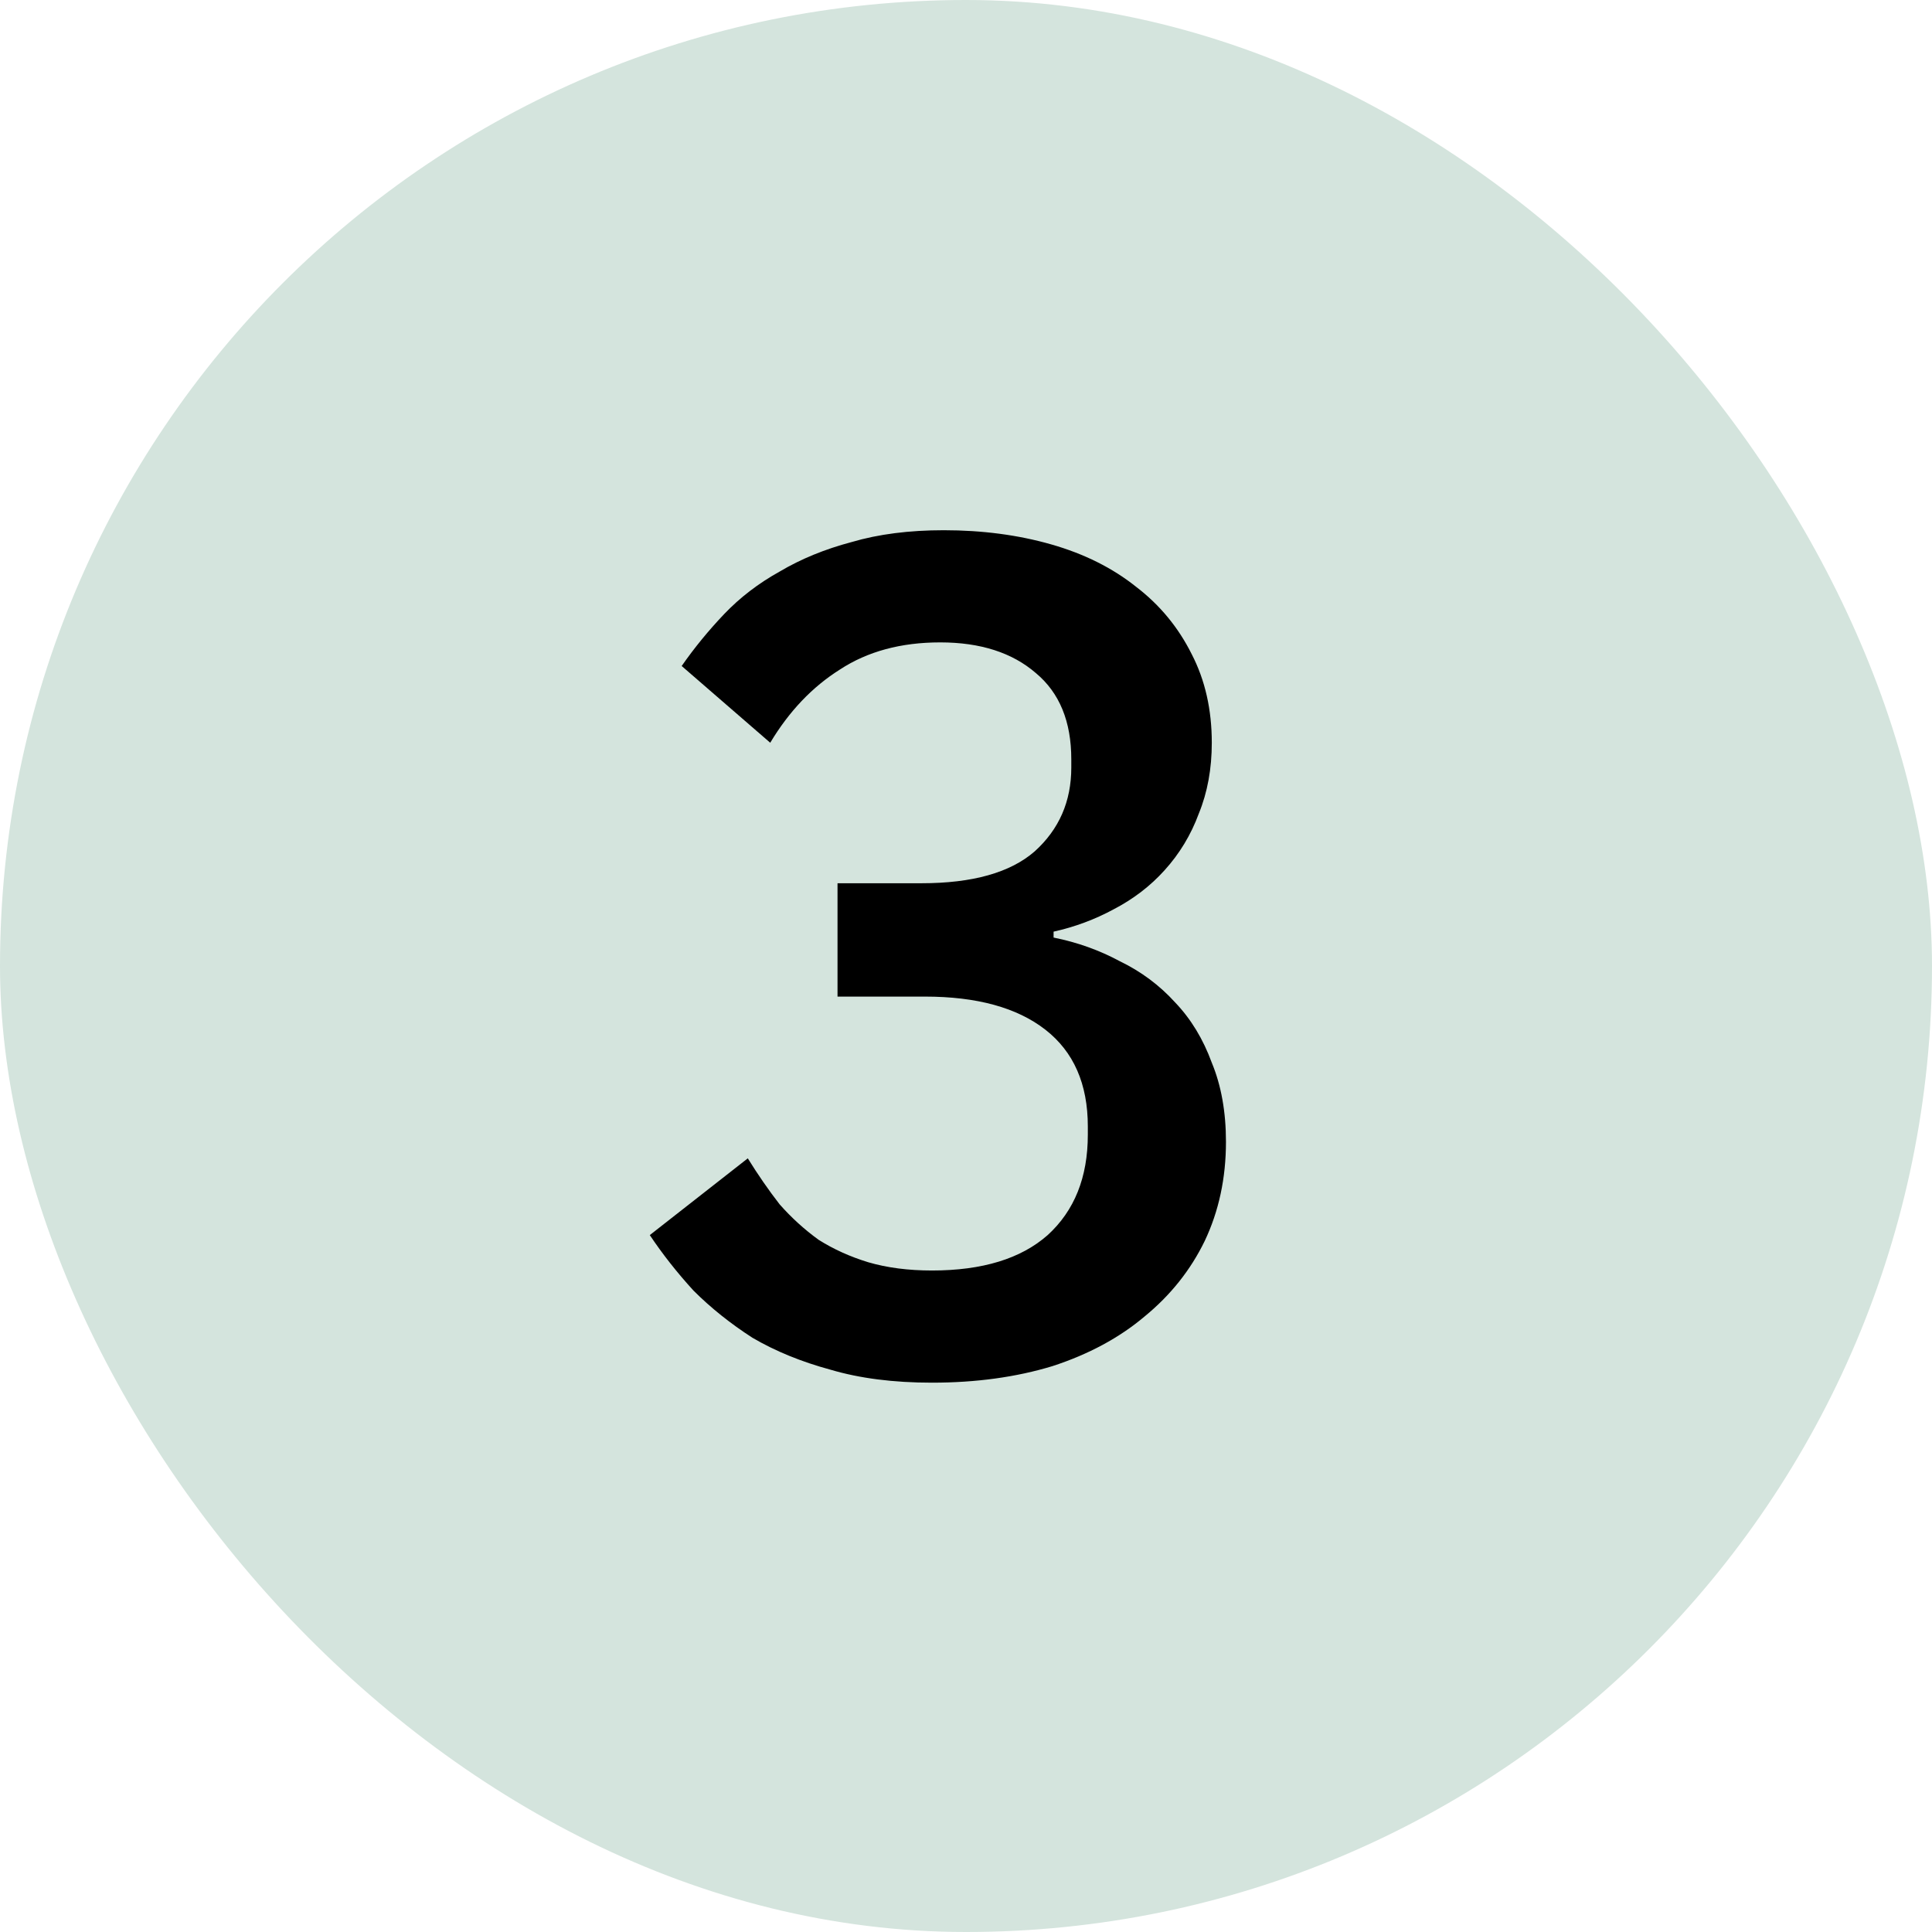
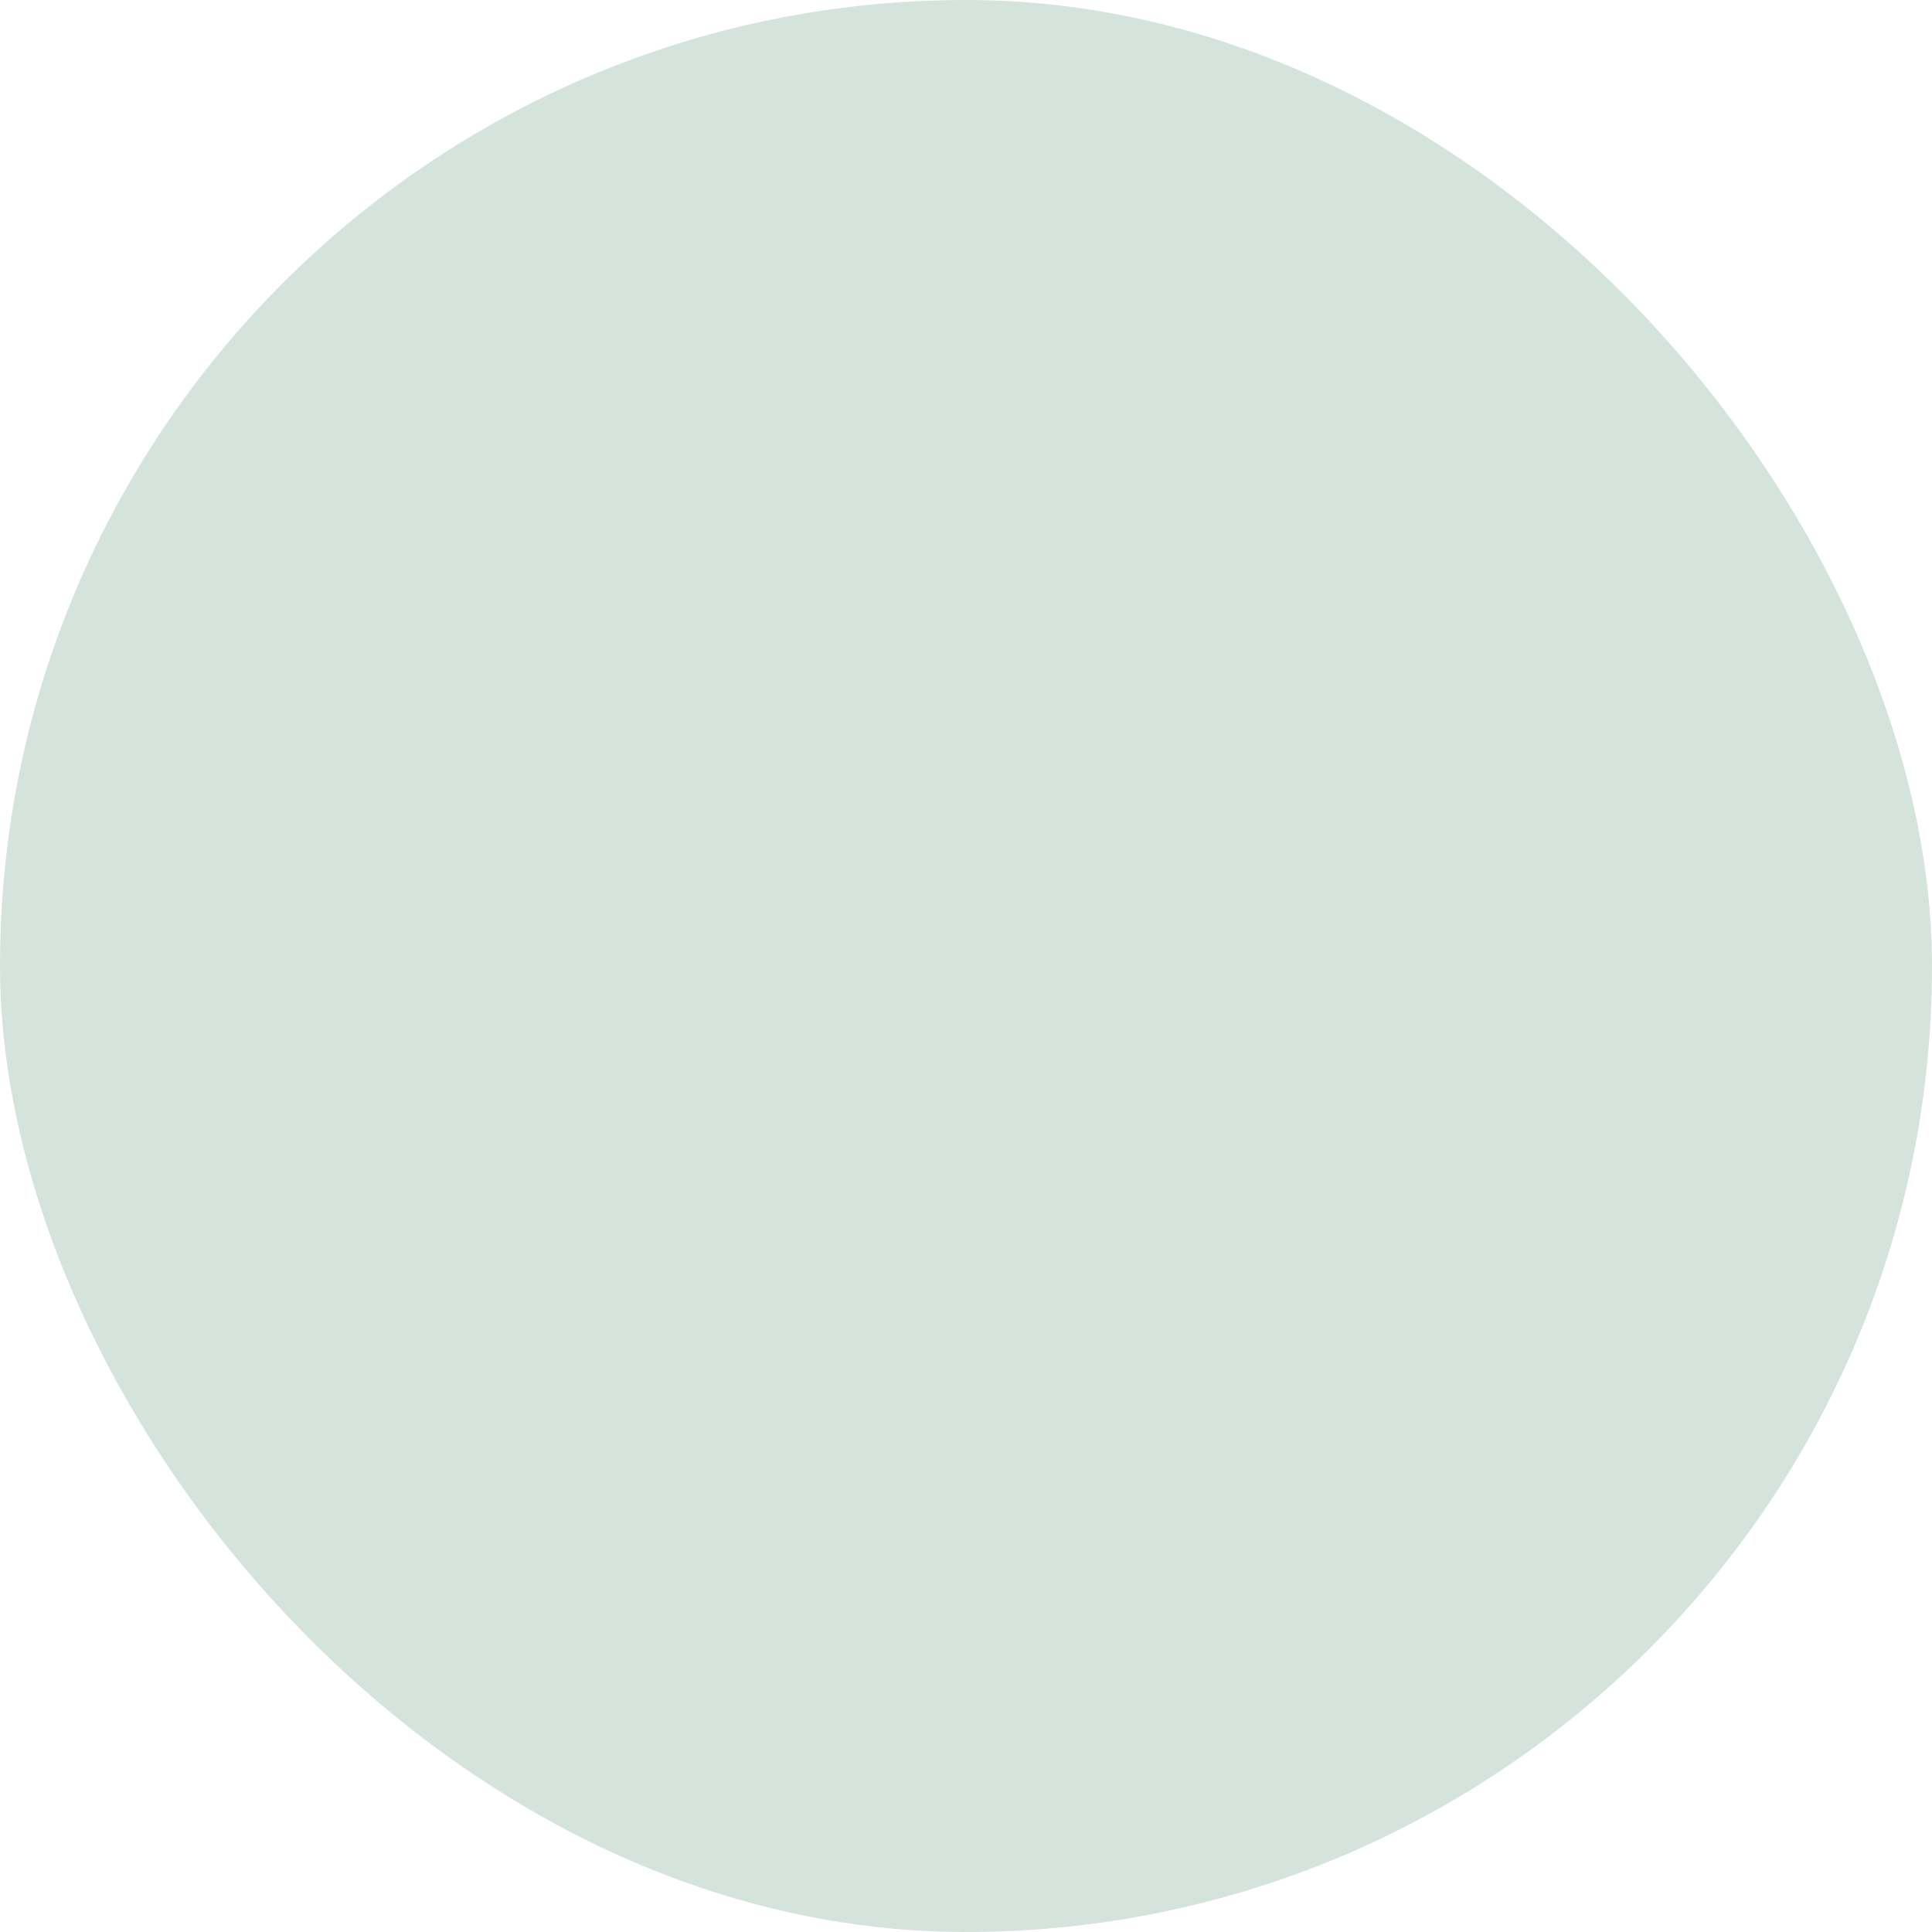
<svg xmlns="http://www.w3.org/2000/svg" width="36" height="36" viewBox="0 0 36 36" fill="none">
  <rect width="36" height="36" rx="18" fill="#D4E4DD" />
-   <path d="M17.168 16.458C18.122 16.458 18.826 16.26 19.28 15.864C19.735 15.453 19.962 14.933 19.962 14.302V14.148C19.962 13.444 19.742 12.909 19.302 12.542C18.862 12.161 18.268 11.97 17.52 11.97C16.787 11.97 16.164 12.139 15.65 12.476C15.137 12.799 14.704 13.253 14.352 13.84L12.702 12.41C12.937 12.073 13.201 11.75 13.494 11.442C13.788 11.134 14.132 10.87 14.528 10.65C14.924 10.415 15.372 10.232 15.87 10.1C16.369 9.953 16.941 9.88 17.586 9.88C18.305 9.88 18.972 9.968 19.588 10.144C20.204 10.32 20.732 10.584 21.172 10.936C21.612 11.273 21.957 11.691 22.206 12.19C22.456 12.674 22.58 13.224 22.58 13.84C22.58 14.324 22.5 14.764 22.338 15.16C22.192 15.556 21.979 15.908 21.7 16.216C21.436 16.509 21.121 16.751 20.754 16.942C20.402 17.133 20.028 17.272 19.632 17.36V17.47C20.072 17.558 20.483 17.705 20.864 17.91C21.26 18.101 21.605 18.357 21.898 18.68C22.192 18.988 22.419 19.362 22.58 19.802C22.756 20.227 22.844 20.719 22.844 21.276C22.844 21.951 22.712 22.567 22.448 23.124C22.184 23.667 21.81 24.136 21.326 24.532C20.857 24.928 20.285 25.236 19.61 25.456C18.936 25.661 18.188 25.764 17.366 25.764C16.648 25.764 16.017 25.683 15.474 25.522C14.932 25.375 14.448 25.177 14.022 24.928C13.612 24.664 13.245 24.371 12.922 24.048C12.614 23.711 12.343 23.366 12.108 23.014L13.934 21.584C14.125 21.892 14.323 22.178 14.528 22.442C14.748 22.691 14.99 22.911 15.254 23.102C15.533 23.278 15.841 23.417 16.178 23.52C16.53 23.623 16.926 23.674 17.366 23.674C18.305 23.674 19.024 23.454 19.522 23.014C20.021 22.559 20.27 21.936 20.27 21.144V20.99C20.27 20.198 20.006 19.597 19.478 19.186C18.95 18.775 18.202 18.57 17.234 18.57H15.606V16.458H17.168Z" fill="black" />
</svg>